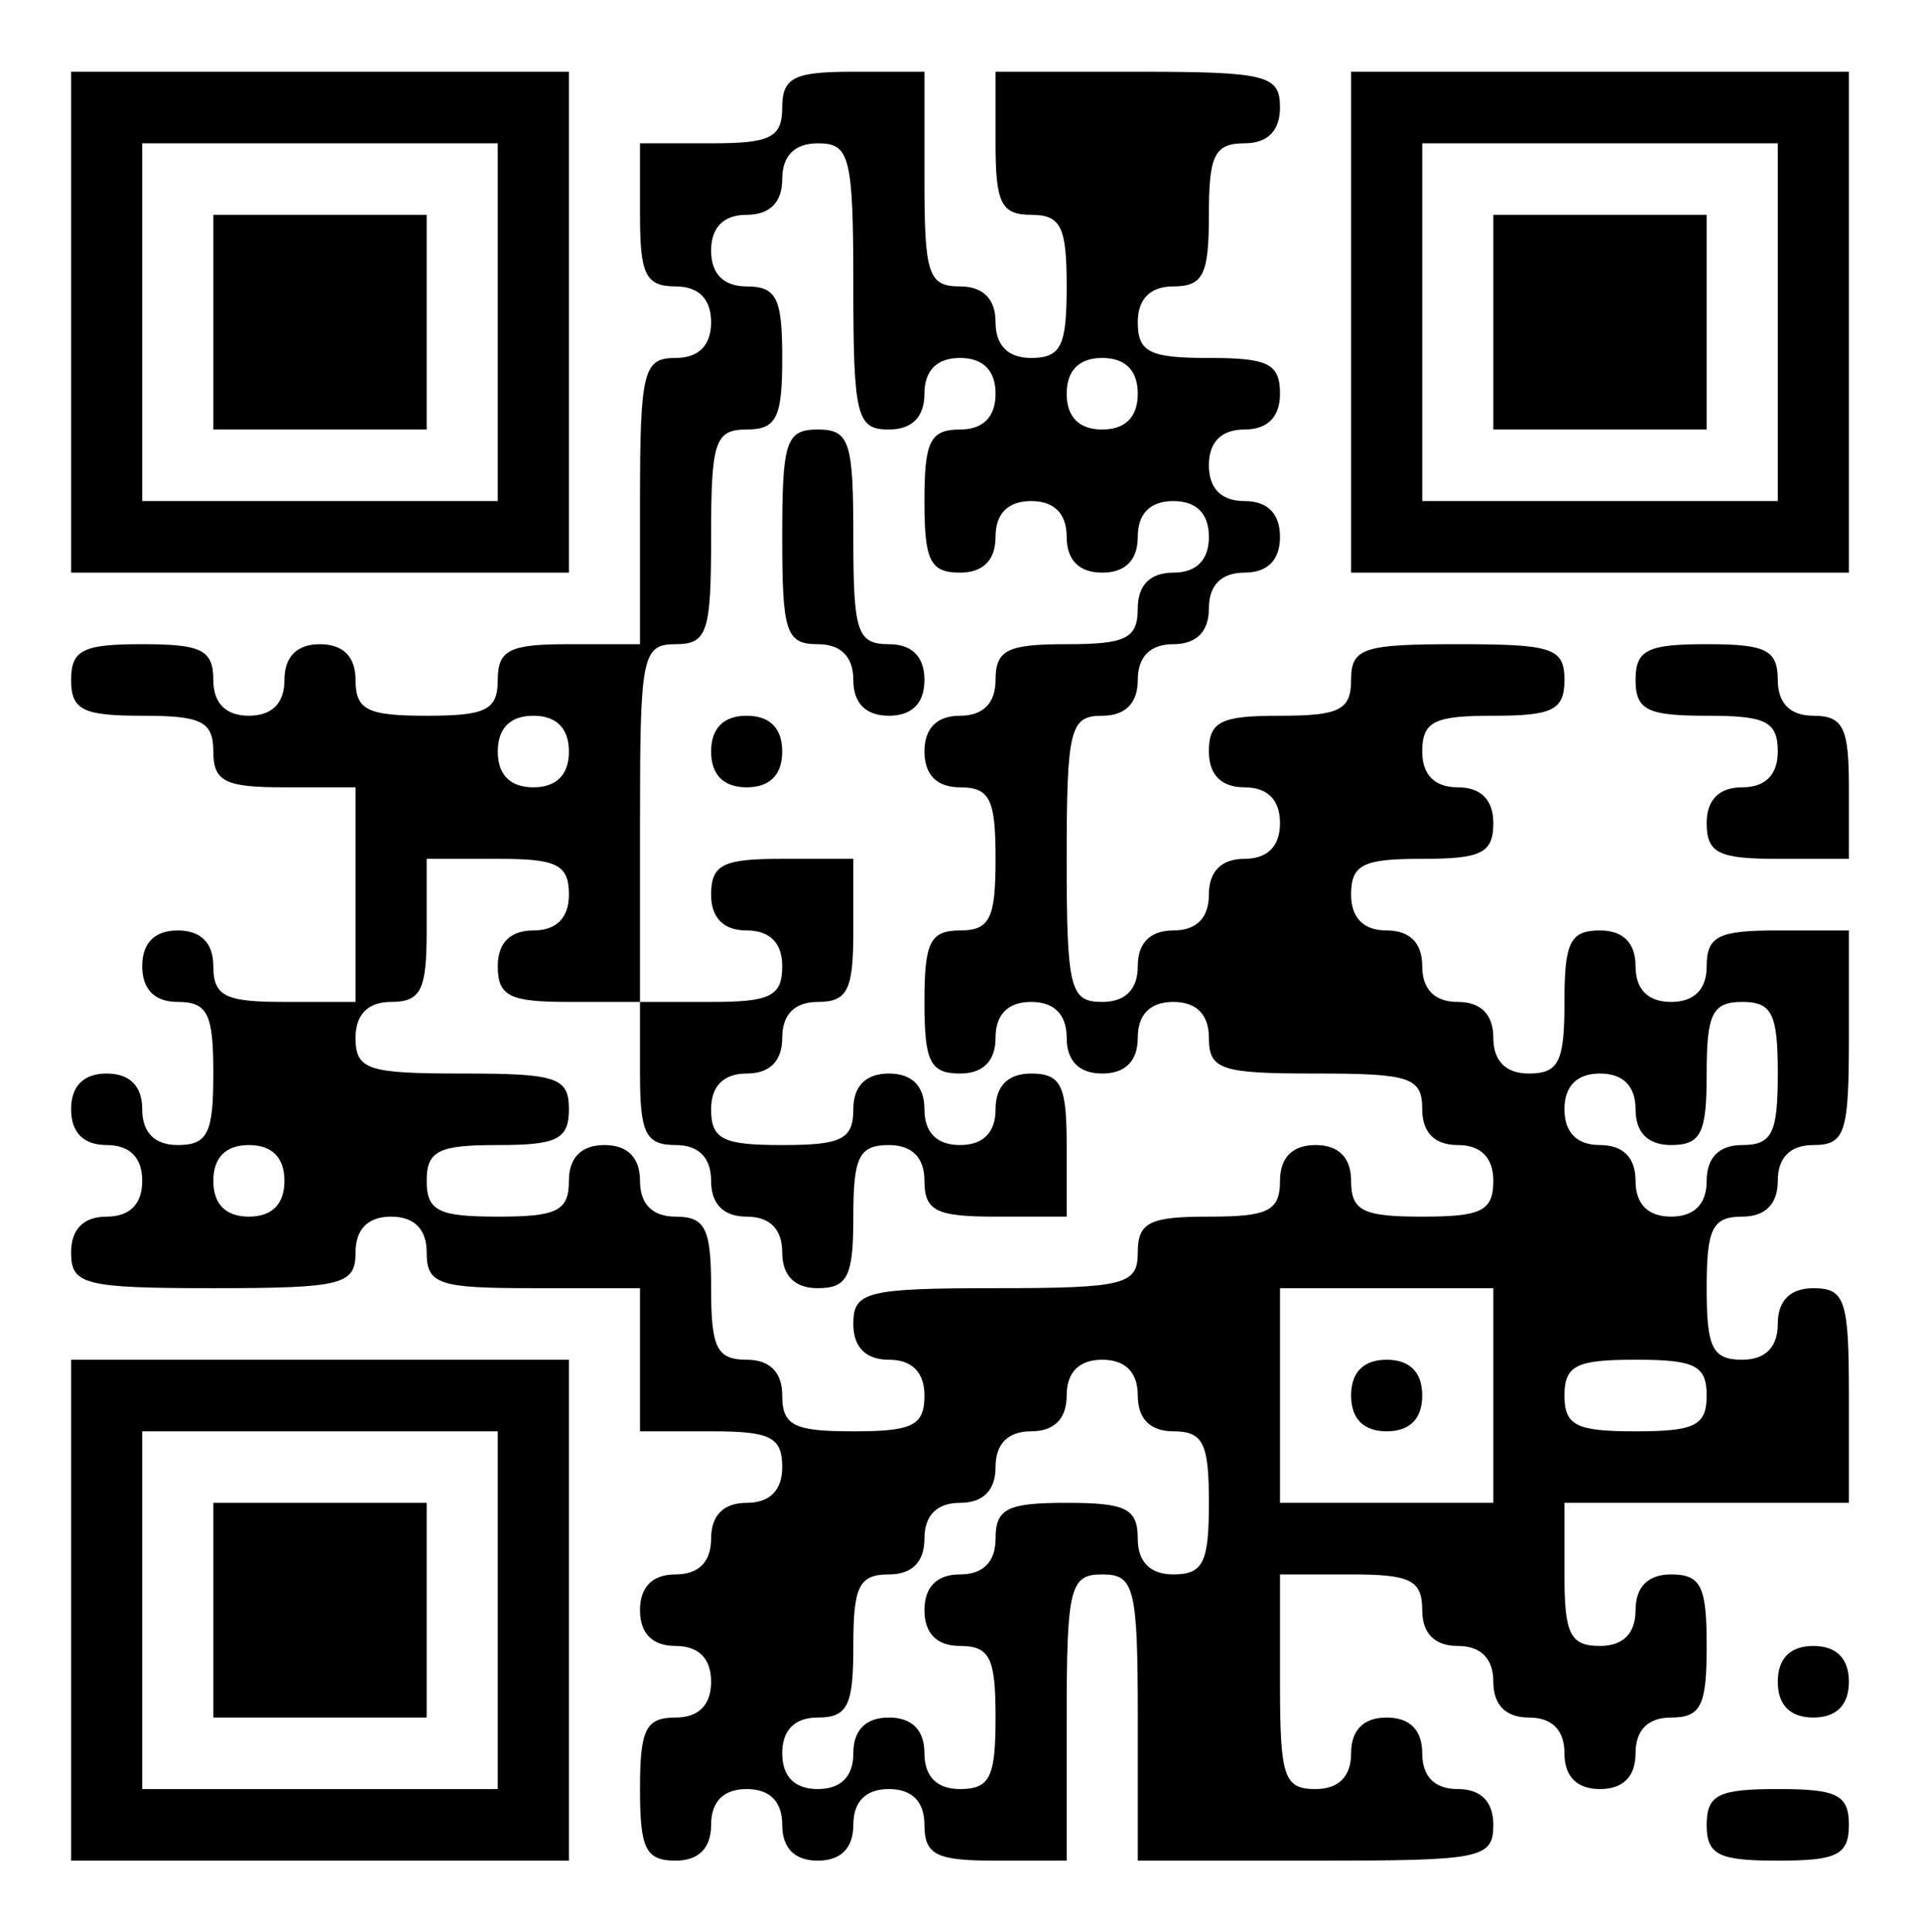
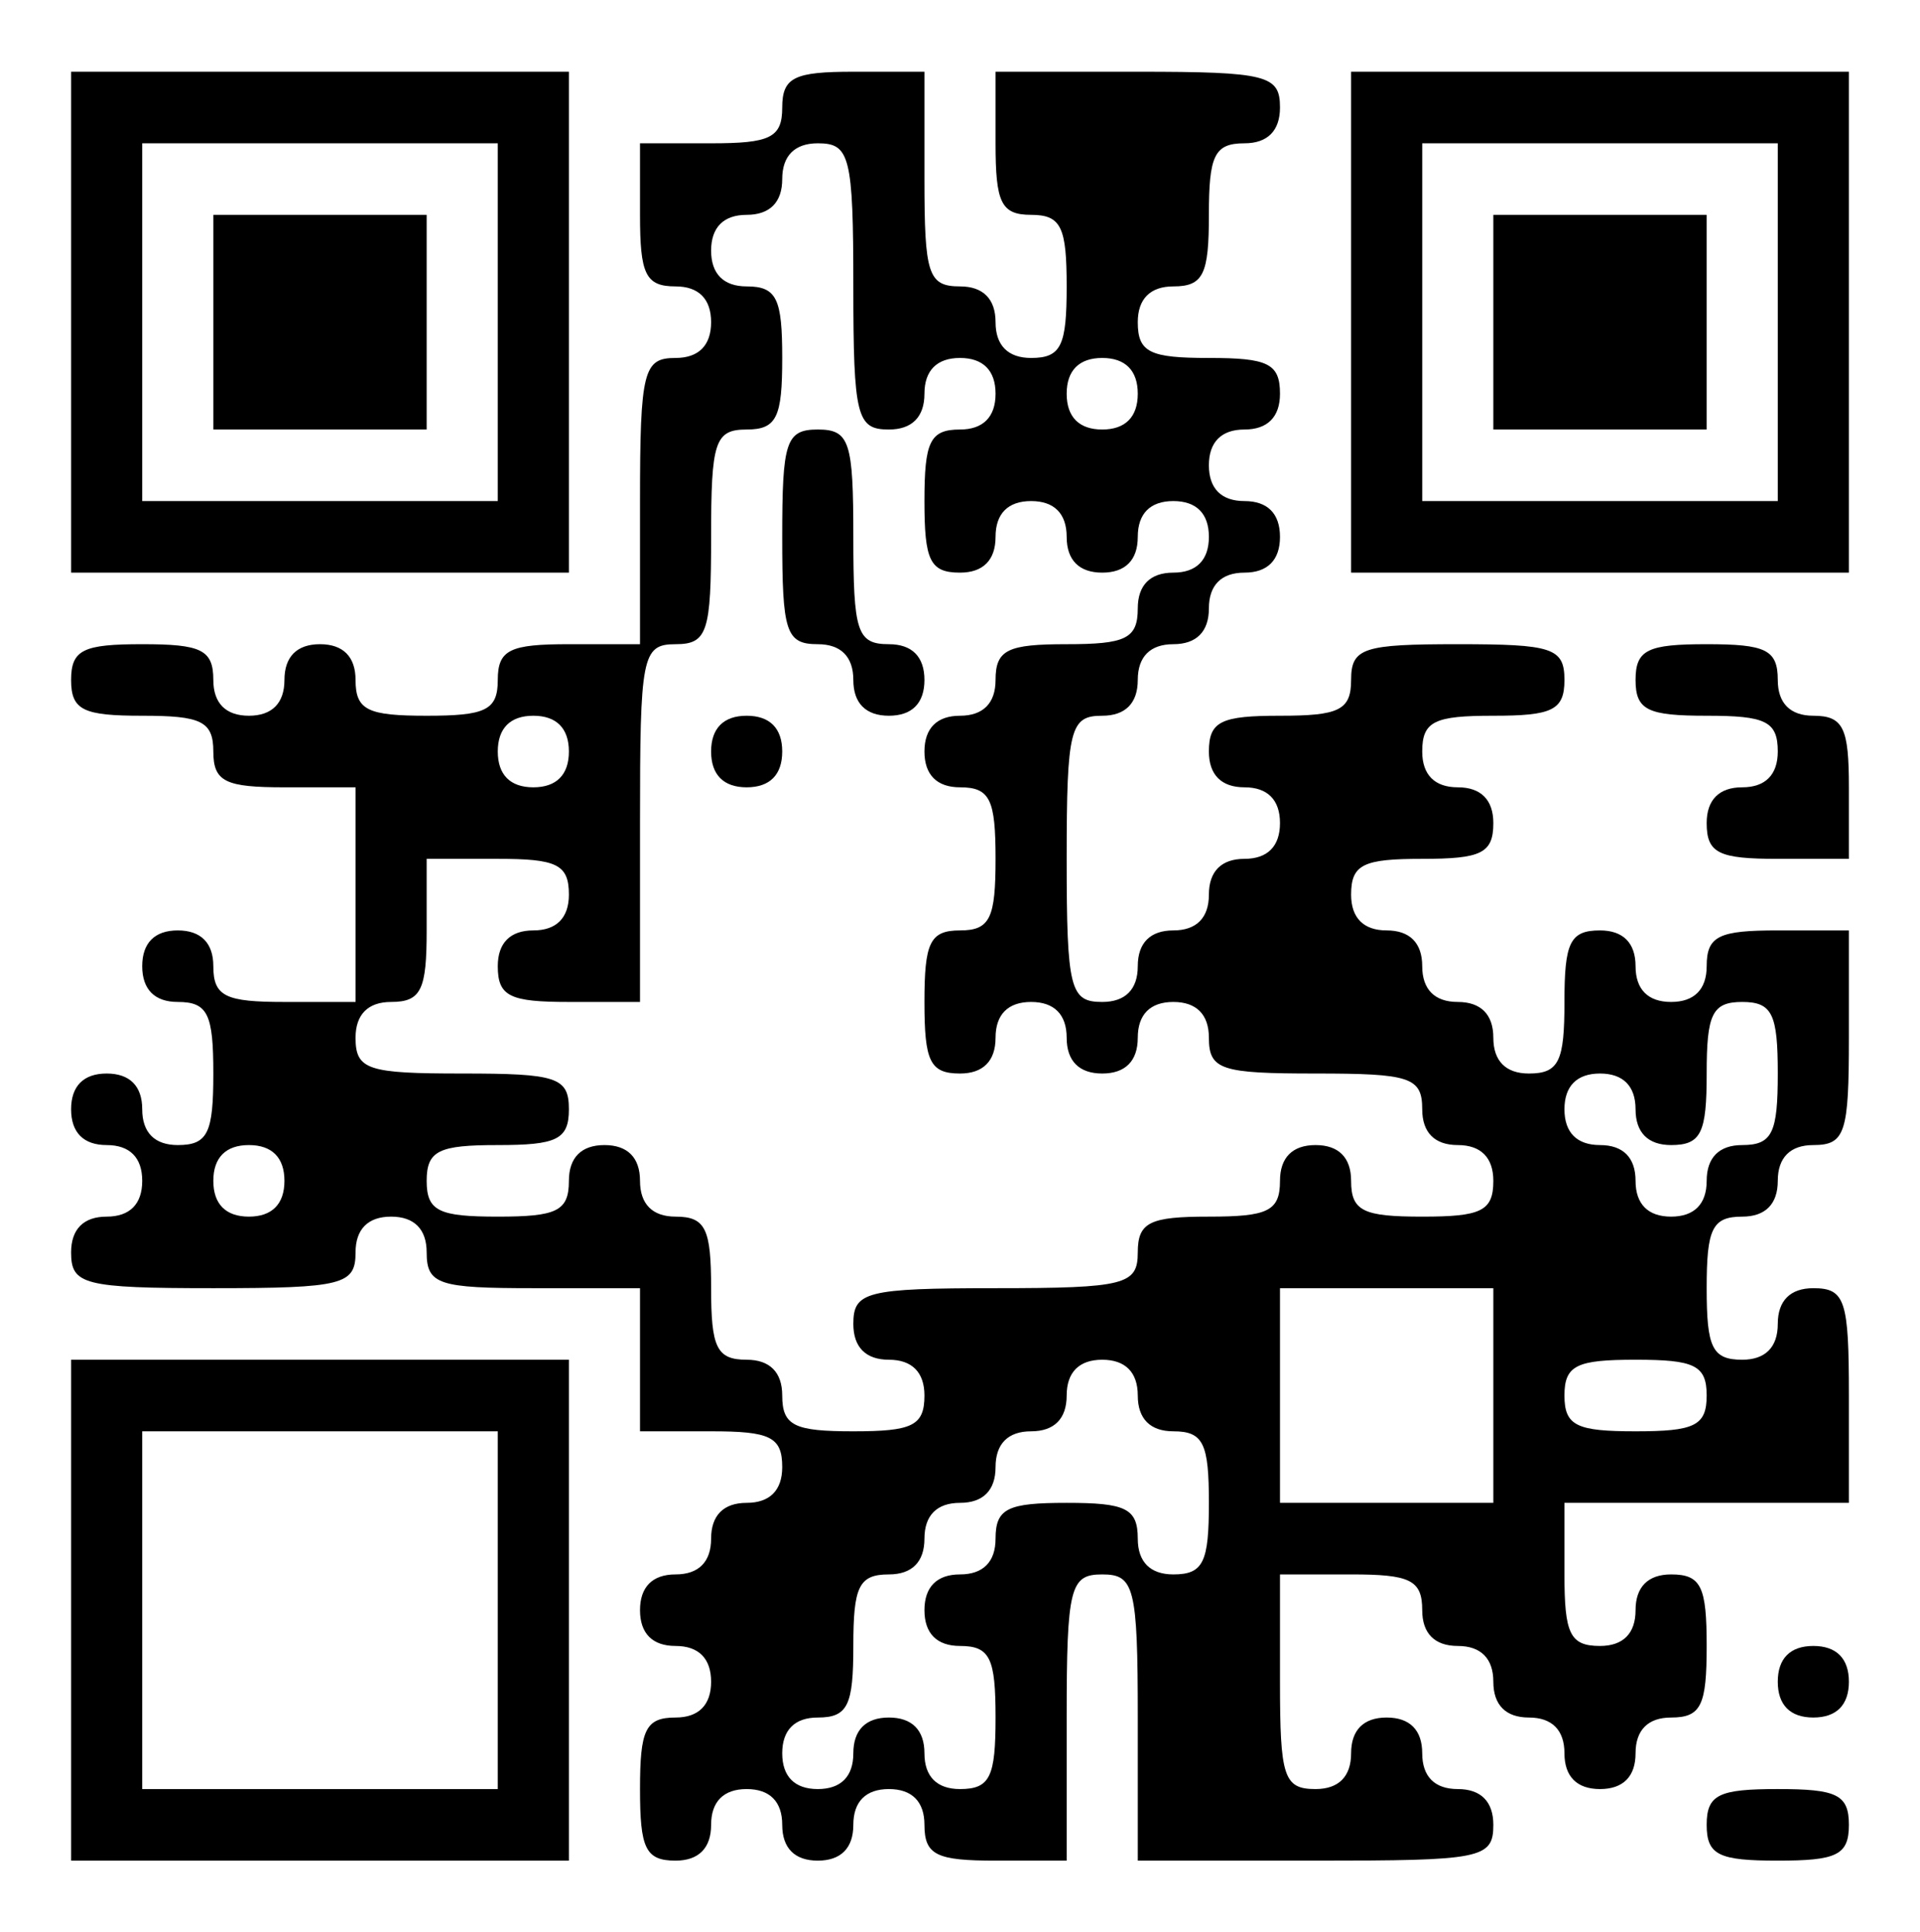
<svg xmlns="http://www.w3.org/2000/svg" width="164" height="165" xml:space="preserve" overflow="hidden">
  <g transform="translate(-300 -509)">
    <path d="M6.074 136.667 6.074 115.407 27.333 115.407 48.593 115.407 48.593 136.667 48.593 157.926 27.333 157.926 6.074 157.926 6.074 136.667ZM42.519 136.667 42.519 121.481 27.333 121.481 12.148 121.481 12.148 136.667 12.148 151.852 27.333 151.852 42.519 151.852 42.519 136.667Z" transform="matrix(1 0 0 -1.006 300 674)" />
    <path d="M18.222 136.667 18.222 127.556 27.333 127.556 36.444 127.556 36.444 136.667 36.444 145.778 27.333 145.778 18.222 145.778 18.222 136.667Z" transform="matrix(1 0 0 -1.006 300 674)" />
    <path d="M66.815 154.889C66.815 152.307 65.752 151.852 60.741 151.852L54.667 151.852 54.667 145.778C54.667 140.767 55.122 139.704 57.704 139.704 59.678 139.704 60.741 138.641 60.741 136.667 60.741 134.693 59.678 133.63 57.704 133.63 54.97 133.63 54.667 132.567 54.667 121.481L54.667 109.333 48.593 109.333C43.581 109.333 42.519 108.878 42.519 106.296 42.519 103.715 41.456 103.259 36.444 103.259 31.433 103.259 30.37 103.715 30.37 106.296 30.37 108.27 29.307 109.333 27.333 109.333 25.359 109.333 24.296 108.27 24.296 106.296 24.296 104.322 23.233 103.259 21.259 103.259 19.285 103.259 18.222 104.322 18.222 106.296 18.222 108.878 17.159 109.333 12.148 109.333 7.137 109.333 6.074 108.878 6.074 106.296 6.074 103.715 7.137 103.259 12.148 103.259 17.159 103.259 18.222 102.804 18.222 100.222 18.222 97.641 19.285 97.185 24.296 97.185L30.37 97.185 30.37 88.074 30.37 78.963 24.296 78.963C19.285 78.963 18.222 79.418 18.222 82 18.222 83.974 17.159 85.037 15.185 85.037 13.211 85.037 12.148 83.974 12.148 82 12.148 80.026 13.211 78.963 15.185 78.963 17.767 78.963 18.222 77.9 18.222 72.889 18.222 67.878 17.767 66.815 15.185 66.815 13.211 66.815 12.148 67.878 12.148 69.852 12.148 71.826 11.085 72.889 9.111 72.889 7.137 72.889 6.074 71.826 6.074 69.852 6.074 67.878 7.137 66.815 9.111 66.815 11.085 66.815 12.148 65.752 12.148 63.778 12.148 61.804 11.085 60.741 9.111 60.741 7.137 60.741 6.074 59.678 6.074 57.704 6.074 54.97 7.137 54.667 18.222 54.667 29.307 54.667 30.37 54.97 30.37 57.704 30.37 59.678 31.433 60.741 33.407 60.741 35.382 60.741 36.444 59.678 36.444 57.704 36.444 54.97 37.507 54.667 45.556 54.667L54.667 54.667 54.667 48.593 54.667 42.519 60.741 42.519C65.752 42.519 66.815 42.063 66.815 39.481 66.815 37.507 65.752 36.444 63.778 36.444 61.804 36.444 60.741 35.382 60.741 33.407 60.741 31.433 59.678 30.37 57.704 30.37 55.73 30.37 54.667 29.307 54.667 27.333 54.667 25.359 55.73 24.296 57.704 24.296 59.678 24.296 60.741 23.233 60.741 21.259 60.741 19.285 59.678 18.222 57.704 18.222 55.122 18.222 54.667 17.159 54.667 12.148 54.667 7.137 55.122 6.074 57.704 6.074 59.678 6.074 60.741 7.137 60.741 9.111 60.741 11.085 61.804 12.148 63.778 12.148 65.752 12.148 66.815 11.085 66.815 9.111 66.815 7.137 67.878 6.074 69.852 6.074 71.826 6.074 72.889 7.137 72.889 9.111 72.889 11.085 73.952 12.148 75.926 12.148 77.9 12.148 78.963 11.085 78.963 9.111 78.963 6.53 80.026 6.074 85.037 6.074L91.111 6.074 91.111 18.222C91.111 29.307 91.415 30.37 94.148 30.37 96.882 30.37 97.185 29.307 97.185 18.222L97.185 6.074 112.37 6.074C126.493 6.074 127.556 6.226 127.556 9.111 127.556 11.085 126.493 12.148 124.519 12.148 122.544 12.148 121.481 13.211 121.481 15.185 121.481 17.159 120.419 18.222 118.444 18.222 116.47 18.222 115.407 17.159 115.407 15.185 115.407 13.211 114.344 12.148 112.37 12.148 109.637 12.148 109.333 13.211 109.333 21.259L109.333 30.37 115.407 30.37C120.419 30.37 121.481 29.915 121.481 27.333 121.481 25.359 122.544 24.296 124.519 24.296 126.493 24.296 127.556 23.233 127.556 21.259 127.556 19.285 128.619 18.222 130.593 18.222 132.567 18.222 133.63 17.159 133.63 15.185 133.63 13.211 134.693 12.148 136.667 12.148 138.641 12.148 139.704 13.211 139.704 15.185 139.704 17.159 140.767 18.222 142.741 18.222 145.322 18.222 145.778 19.285 145.778 24.296 145.778 29.307 145.322 30.37 142.741 30.37 140.767 30.37 139.704 29.307 139.704 27.333 139.704 25.359 138.641 24.296 136.667 24.296 134.085 24.296 133.63 25.359 133.63 30.37L133.63 36.444 145.778 36.444 157.926 36.444 157.926 45.556C157.926 53.604 157.622 54.667 154.889 54.667 152.915 54.667 151.852 53.604 151.852 51.63 151.852 49.656 150.789 48.593 148.815 48.593 146.233 48.593 145.778 49.656 145.778 54.667 145.778 59.678 146.233 60.741 148.815 60.741 150.789 60.741 151.852 61.804 151.852 63.778 151.852 65.752 152.915 66.815 154.889 66.815 157.622 66.815 157.926 67.878 157.926 75.926L157.926 85.037 151.852 85.037C146.841 85.037 145.778 84.582 145.778 82 145.778 80.026 144.715 78.963 142.741 78.963 140.767 78.963 139.704 80.026 139.704 82 139.704 83.974 138.641 85.037 136.667 85.037 134.085 85.037 133.63 83.974 133.63 78.963 133.63 73.952 133.174 72.889 130.593 72.889 128.619 72.889 127.556 73.952 127.556 75.926 127.556 77.9 126.493 78.963 124.519 78.963 122.544 78.963 121.481 80.026 121.481 82 121.481 83.974 120.419 85.037 118.444 85.037 116.47 85.037 115.407 86.1 115.407 88.074 115.407 90.656 116.47 91.111 121.481 91.111 126.493 91.111 127.556 91.567 127.556 94.148 127.556 96.122 126.493 97.185 124.519 97.185 122.544 97.185 121.481 98.248 121.481 100.222 121.481 102.804 122.544 103.259 127.556 103.259 132.567 103.259 133.63 103.715 133.63 106.296 133.63 109.03 132.567 109.333 124.519 109.333 116.47 109.333 115.407 109.03 115.407 106.296 115.407 103.715 114.344 103.259 109.333 103.259 104.322 103.259 103.259 102.804 103.259 100.222 103.259 98.248 104.322 97.185 106.296 97.185 108.27 97.185 109.333 96.122 109.333 94.148 109.333 92.174 108.27 91.111 106.296 91.111 104.322 91.111 103.259 90.048 103.259 88.074 103.259 86.1 102.196 85.037 100.222 85.037 98.248 85.037 97.185 83.974 97.185 82 97.185 80.026 96.122 78.963 94.148 78.963 91.415 78.963 91.111 80.026 91.111 91.111 91.111 102.196 91.415 103.259 94.148 103.259 96.122 103.259 97.185 104.322 97.185 106.296 97.185 108.27 98.248 109.333 100.222 109.333 102.196 109.333 103.259 110.396 103.259 112.37 103.259 114.344 104.322 115.407 106.296 115.407 108.27 115.407 109.333 116.47 109.333 118.444 109.333 120.419 108.27 121.481 106.296 121.481 104.322 121.481 103.259 122.544 103.259 124.519 103.259 126.493 104.322 127.556 106.296 127.556 108.27 127.556 109.333 128.619 109.333 130.593 109.333 133.174 108.27 133.63 103.259 133.63 98.248 133.63 97.185 134.085 97.185 136.667 97.185 138.641 98.248 139.704 100.222 139.704 102.804 139.704 103.259 140.767 103.259 145.778 103.259 150.789 103.715 151.852 106.296 151.852 108.27 151.852 109.333 152.915 109.333 154.889 109.333 157.622 108.27 157.926 97.185 157.926L85.037 157.926 85.037 151.852C85.037 146.841 85.493 145.778 88.074 145.778 90.656 145.778 91.111 144.715 91.111 139.704 91.111 134.693 90.656 133.63 88.074 133.63 86.1 133.63 85.037 134.693 85.037 136.667 85.037 138.641 83.974 139.704 82 139.704 79.267 139.704 78.963 140.767 78.963 148.815L78.963 157.926 72.889 157.926C67.878 157.926 66.815 157.47 66.815 154.889ZM72.889 139.704C72.889 128.619 73.193 127.556 75.926 127.556 77.9 127.556 78.963 128.619 78.963 130.593 78.963 132.567 80.026 133.63 82 133.63 83.974 133.63 85.037 132.567 85.037 130.593 85.037 128.619 83.974 127.556 82 127.556 79.418 127.556 78.963 126.493 78.963 121.481 78.963 116.47 79.418 115.407 82 115.407 83.974 115.407 85.037 116.47 85.037 118.444 85.037 120.419 86.1 121.481 88.074 121.481 90.048 121.481 91.111 120.419 91.111 118.444 91.111 116.47 92.174 115.407 94.148 115.407 96.122 115.407 97.185 116.47 97.185 118.444 97.185 120.419 98.248 121.481 100.222 121.481 102.196 121.481 103.259 120.419 103.259 118.444 103.259 116.47 102.196 115.407 100.222 115.407 98.248 115.407 97.185 114.344 97.185 112.37 97.185 109.789 96.122 109.333 91.111 109.333 86.1 109.333 85.037 108.878 85.037 106.296 85.037 104.322 83.974 103.259 82 103.259 80.026 103.259 78.963 102.196 78.963 100.222 78.963 98.248 80.026 97.185 82 97.185 84.582 97.185 85.037 96.122 85.037 91.111 85.037 86.1 84.582 85.037 82 85.037 79.418 85.037 78.963 83.974 78.963 78.963 78.963 73.952 79.418 72.889 82 72.889 83.974 72.889 85.037 73.952 85.037 75.926 85.037 77.9 86.1 78.963 88.074 78.963 90.048 78.963 91.111 77.9 91.111 75.926 91.111 73.952 92.174 72.889 94.148 72.889 96.122 72.889 97.185 73.952 97.185 75.926 97.185 77.9 98.248 78.963 100.222 78.963 102.196 78.963 103.259 77.9 103.259 75.926 103.259 73.193 104.322 72.889 112.37 72.889 120.419 72.889 121.481 72.585 121.481 69.852 121.481 67.878 122.544 66.815 124.519 66.815 126.493 66.815 127.556 65.752 127.556 63.778 127.556 61.196 126.493 60.741 121.481 60.741 116.47 60.741 115.407 61.196 115.407 63.778 115.407 65.752 114.344 66.815 112.37 66.815 110.396 66.815 109.333 65.752 109.333 63.778 109.333 61.196 108.27 60.741 103.259 60.741 98.248 60.741 97.185 60.285 97.185 57.704 97.185 54.97 96.122 54.667 85.037 54.667 73.952 54.667 72.889 54.363 72.889 51.63 72.889 49.656 73.952 48.593 75.926 48.593 77.9 48.593 78.963 47.53 78.963 45.556 78.963 42.974 77.9 42.519 72.889 42.519 67.878 42.519 66.815 42.974 66.815 45.556 66.815 47.53 65.752 48.593 63.778 48.593 61.196 48.593 60.741 49.656 60.741 54.667 60.741 59.678 60.285 60.741 57.704 60.741 55.73 60.741 54.667 61.804 54.667 63.778 54.667 65.752 53.604 66.815 51.63 66.815 49.656 66.815 48.593 65.752 48.593 63.778 48.593 61.196 47.53 60.741 42.519 60.741 37.507 60.741 36.444 61.196 36.444 63.778 36.444 66.359 37.507 66.815 42.519 66.815 47.53 66.815 48.593 67.27 48.593 69.852 48.593 72.585 47.53 72.889 39.481 72.889 31.433 72.889 30.37 73.193 30.37 75.926 30.37 77.9 31.433 78.963 33.407 78.963 35.989 78.963 36.444 80.026 36.444 85.037L36.444 91.111 42.519 91.111C47.53 91.111 48.593 90.656 48.593 88.074 48.593 86.1 47.53 85.037 45.556 85.037 43.581 85.037 42.519 83.974 42.519 82 42.519 79.418 43.581 78.963 48.593 78.963L54.667 78.963 54.667 94.148C54.667 108.27 54.819 109.333 57.704 109.333 60.437 109.333 60.741 110.396 60.741 118.444 60.741 126.493 61.044 127.556 63.778 127.556 66.359 127.556 66.815 128.619 66.815 133.63 66.815 138.641 66.359 139.704 63.778 139.704 61.804 139.704 60.741 140.767 60.741 142.741 60.741 144.715 61.804 145.778 63.778 145.778 65.752 145.778 66.815 146.841 66.815 148.815 66.815 150.789 67.878 151.852 69.852 151.852 72.585 151.852 72.889 150.789 72.889 139.704ZM97.185 130.593C97.185 128.619 96.122 127.556 94.148 127.556 92.174 127.556 91.111 128.619 91.111 130.593 91.111 132.567 92.174 133.63 94.148 133.63 96.122 133.63 97.185 132.567 97.185 130.593ZM48.593 100.222C48.593 98.248 47.53 97.185 45.556 97.185 43.581 97.185 42.519 98.248 42.519 100.222 42.519 102.196 43.581 103.259 45.556 103.259 47.53 103.259 48.593 102.196 48.593 100.222ZM151.852 72.889C151.852 67.878 151.396 66.815 148.815 66.815 146.841 66.815 145.778 65.752 145.778 63.778 145.778 61.804 144.715 60.741 142.741 60.741 140.767 60.741 139.704 61.804 139.704 63.778 139.704 65.752 138.641 66.815 136.667 66.815 134.693 66.815 133.63 67.878 133.63 69.852 133.63 71.826 134.693 72.889 136.667 72.889 138.641 72.889 139.704 71.826 139.704 69.852 139.704 67.878 140.767 66.815 142.741 66.815 145.322 66.815 145.778 67.878 145.778 72.889 145.778 77.9 146.233 78.963 148.815 78.963 151.396 78.963 151.852 77.9 151.852 72.889ZM24.296 63.778C24.296 61.804 23.233 60.741 21.259 60.741 19.285 60.741 18.222 61.804 18.222 63.778 18.222 65.752 19.285 66.815 21.259 66.815 23.233 66.815 24.296 65.752 24.296 63.778ZM127.556 45.556 127.556 36.444 118.444 36.444 109.333 36.444 109.333 45.556 109.333 54.667 118.444 54.667 127.556 54.667 127.556 45.556ZM97.185 45.556C97.185 43.581 98.248 42.519 100.222 42.519 102.804 42.519 103.259 41.456 103.259 36.444 103.259 31.433 102.804 30.37 100.222 30.37 98.248 30.37 97.185 31.433 97.185 33.407 97.185 35.989 96.122 36.444 91.111 36.444 86.1 36.444 85.037 35.989 85.037 33.407 85.037 31.433 83.974 30.37 82 30.37 80.026 30.37 78.963 29.307 78.963 27.333 78.963 25.359 80.026 24.296 82 24.296 84.582 24.296 85.037 23.233 85.037 18.222 85.037 13.211 84.582 12.148 82 12.148 80.026 12.148 78.963 13.211 78.963 15.185 78.963 17.159 77.9 18.222 75.926 18.222 73.952 18.222 72.889 17.159 72.889 15.185 72.889 13.211 71.826 12.148 69.852 12.148 67.878 12.148 66.815 13.211 66.815 15.185 66.815 17.159 67.878 18.222 69.852 18.222 72.433 18.222 72.889 19.285 72.889 24.296 72.889 29.307 73.344 30.37 75.926 30.37 77.9 30.37 78.963 31.433 78.963 33.407 78.963 35.382 80.026 36.444 82 36.444 83.974 36.444 85.037 37.507 85.037 39.481 85.037 41.456 86.1 42.519 88.074 42.519 90.048 42.519 91.111 43.581 91.111 45.556 91.111 47.53 92.174 48.593 94.148 48.593 96.122 48.593 97.185 47.53 97.185 45.556ZM145.778 45.556C145.778 42.974 144.715 42.519 139.704 42.519 134.693 42.519 133.63 42.974 133.63 45.556 133.63 48.137 134.693 48.593 139.704 48.593 144.715 48.593 145.778 48.137 145.778 45.556Z" transform="matrix(1 0 0 -1.006 300 674)" />
    <path d="M66.815 118.444C66.815 110.396 67.118 109.333 69.852 109.333 71.826 109.333 72.889 108.27 72.889 106.296 72.889 104.322 73.952 103.259 75.926 103.259 77.9 103.259 78.963 104.322 78.963 106.296 78.963 108.27 77.9 109.333 75.926 109.333 73.193 109.333 72.889 110.396 72.889 118.444 72.889 126.493 72.585 127.556 69.852 127.556 67.118 127.556 66.815 126.493 66.815 118.444Z" transform="matrix(1 0 0 -1.006 300 674)" />
    <path d="M60.741 100.222C60.741 98.248 61.804 97.185 63.778 97.185 65.752 97.185 66.815 98.248 66.815 100.222 66.815 102.196 65.752 103.259 63.778 103.259 61.804 103.259 60.741 102.196 60.741 100.222Z" transform="matrix(1 0 0 -1.006 300 674)" />
-     <path d="M60.741 88.074C60.741 86.1 61.804 85.037 63.778 85.037 65.752 85.037 66.815 83.974 66.815 82 66.815 79.418 65.752 78.963 60.741 78.963L54.667 78.963 54.667 72.889C54.667 67.878 55.122 66.815 57.704 66.815 59.678 66.815 60.741 65.752 60.741 63.778 60.741 61.804 61.804 60.741 63.778 60.741 65.752 60.741 66.815 59.678 66.815 57.704 66.815 55.73 67.878 54.667 69.852 54.667 72.433 54.667 72.889 55.73 72.889 60.741 72.889 65.752 73.344 66.815 75.926 66.815 77.9 66.815 78.963 65.752 78.963 63.778 78.963 61.196 80.026 60.741 85.037 60.741L91.111 60.741 91.111 66.815C91.111 71.826 90.656 72.889 88.074 72.889 86.1 72.889 85.037 71.826 85.037 69.852 85.037 67.878 83.974 66.815 82 66.815 80.026 66.815 78.963 67.878 78.963 69.852 78.963 71.826 77.9 72.889 75.926 72.889 73.952 72.889 72.889 71.826 72.889 69.852 72.889 67.27 71.826 66.815 66.815 66.815 61.804 66.815 60.741 67.27 60.741 69.852 60.741 71.826 61.804 72.889 63.778 72.889 65.752 72.889 66.815 73.952 66.815 75.926 66.815 77.9 67.878 78.963 69.852 78.963 72.433 78.963 72.889 80.026 72.889 85.037L72.889 91.111 66.815 91.111C61.804 91.111 60.741 90.656 60.741 88.074Z" transform="matrix(1 0 0 -1.006 300 674)" />
-     <path d="M115.407 45.556C115.407 43.581 116.47 42.519 118.444 42.519 120.419 42.519 121.481 43.581 121.481 45.556 121.481 47.53 120.419 48.593 118.444 48.593 116.47 48.593 115.407 47.53 115.407 45.556Z" transform="matrix(1 0 0 -1.006 300 674)" />
    <path d="M115.407 136.667 115.407 115.407 136.667 115.407 157.926 115.407 157.926 136.667 157.926 157.926 136.667 157.926 115.407 157.926 115.407 136.667ZM151.852 136.667 151.852 121.481 136.667 121.481 121.481 121.481 121.481 136.667 121.481 151.852 136.667 151.852 151.852 151.852 151.852 136.667Z" transform="matrix(1 0 0 -1.006 300 674)" />
    <path d="M127.556 136.667 127.556 127.556 136.667 127.556 145.778 127.556 145.778 136.667 145.778 145.778 136.667 145.778 127.556 145.778 127.556 136.667Z" transform="matrix(1 0 0 -1.006 300 674)" />
    <path d="M139.704 106.296C139.704 103.715 140.767 103.259 145.778 103.259 150.789 103.259 151.852 102.804 151.852 100.222 151.852 98.248 150.789 97.185 148.815 97.185 146.841 97.185 145.778 96.122 145.778 94.148 145.778 91.567 146.841 91.111 151.852 91.111L157.926 91.111 157.926 97.185C157.926 102.196 157.47 103.259 154.889 103.259 152.915 103.259 151.852 104.322 151.852 106.296 151.852 108.878 150.789 109.333 145.778 109.333 140.767 109.333 139.704 108.878 139.704 106.296Z" transform="matrix(1 0 0 -1.006 300 674)" />
    <path d="M6.074 27.333 6.074 6.074 27.333 6.074 48.593 6.074 48.593 27.333 48.593 48.593 27.333 48.593 6.074 48.593 6.074 27.333ZM42.519 27.333 42.519 12.148 27.333 12.148 12.148 12.148 12.148 27.333 12.148 42.519 27.333 42.519 42.519 42.519 42.519 27.333Z" transform="matrix(1 0 0 -1.006 300 674)" />
-     <path d="M18.222 27.333 18.222 18.222 27.333 18.222 36.444 18.222 36.444 27.333 36.444 36.444 27.333 36.444 18.222 36.444 18.222 27.333Z" transform="matrix(1 0 0 -1.006 300 674)" />
    <path d="M151.852 21.259C151.852 19.285 152.915 18.222 154.889 18.222 156.863 18.222 157.926 19.285 157.926 21.259 157.926 23.233 156.863 24.296 154.889 24.296 152.915 24.296 151.852 23.233 151.852 21.259Z" transform="matrix(1 0 0 -1.006 300 674)" />
    <path d="M145.778 9.111C145.778 6.53 146.841 6.074 151.852 6.074 156.863 6.074 157.926 6.53 157.926 9.111 157.926 11.693 156.863 12.148 151.852 12.148 146.841 12.148 145.778 11.693 145.778 9.111Z" transform="matrix(1 0 0 -1.006 300 674)" />
  </g>
</svg>